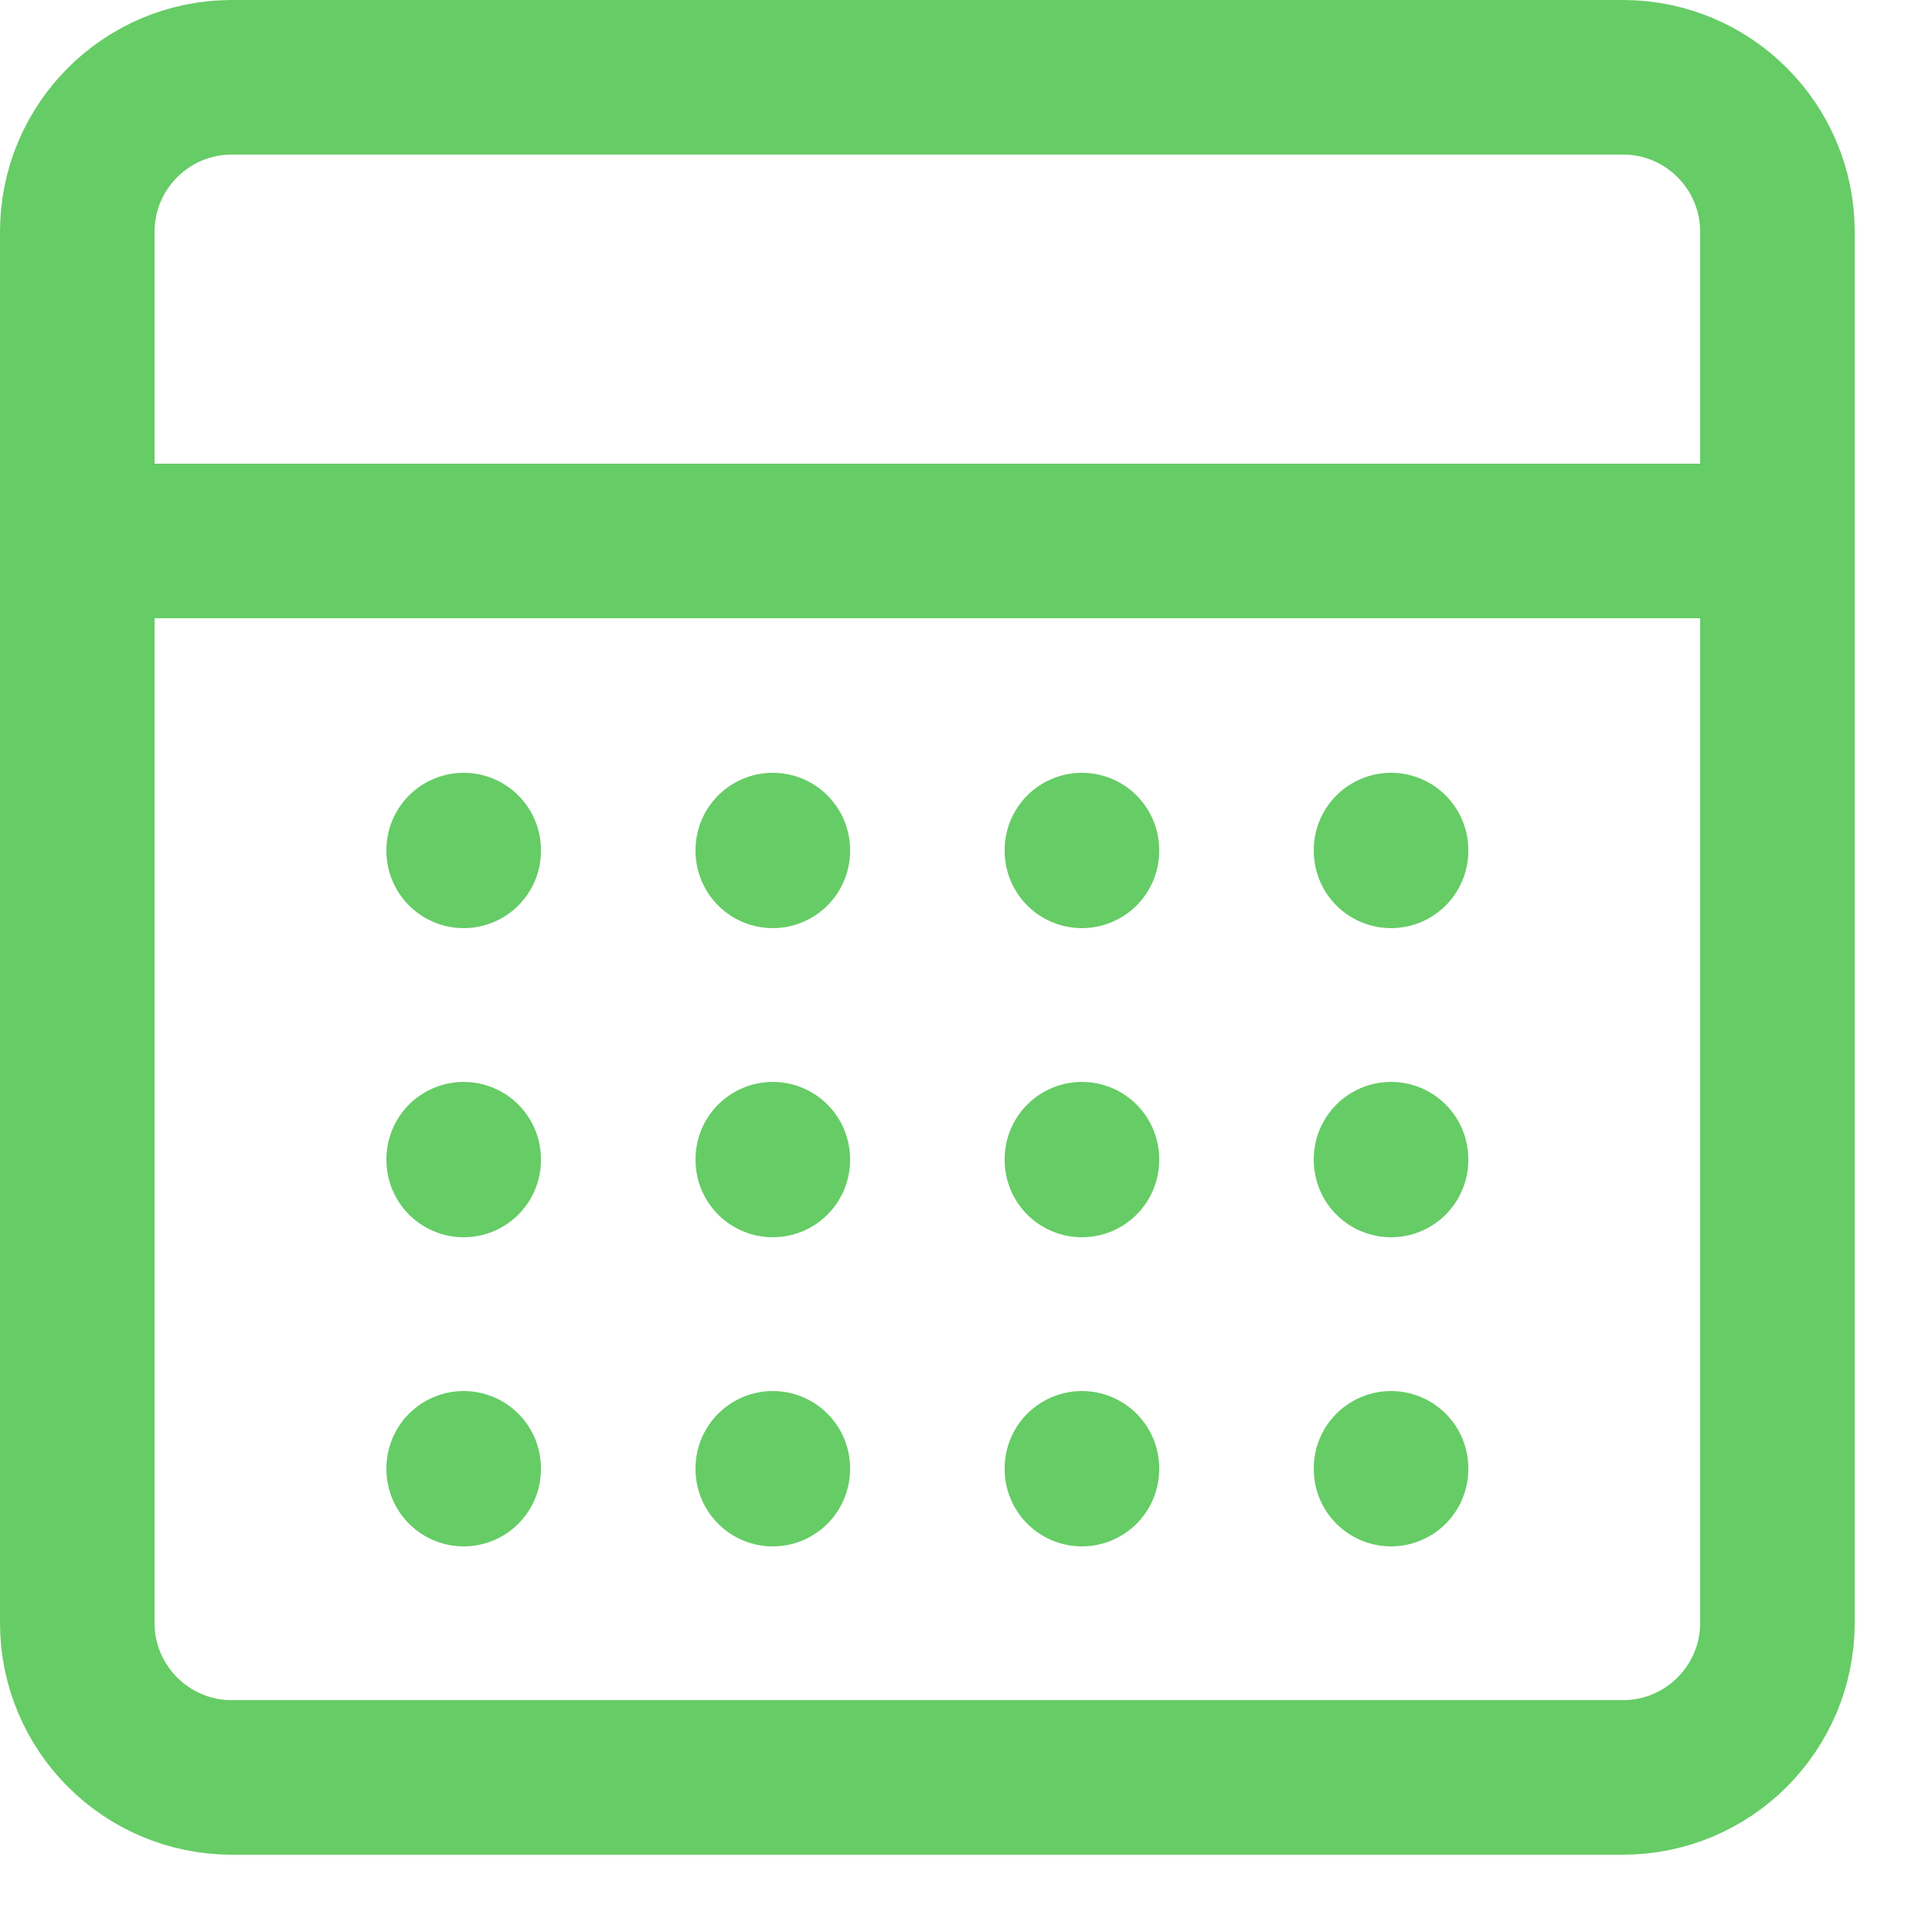
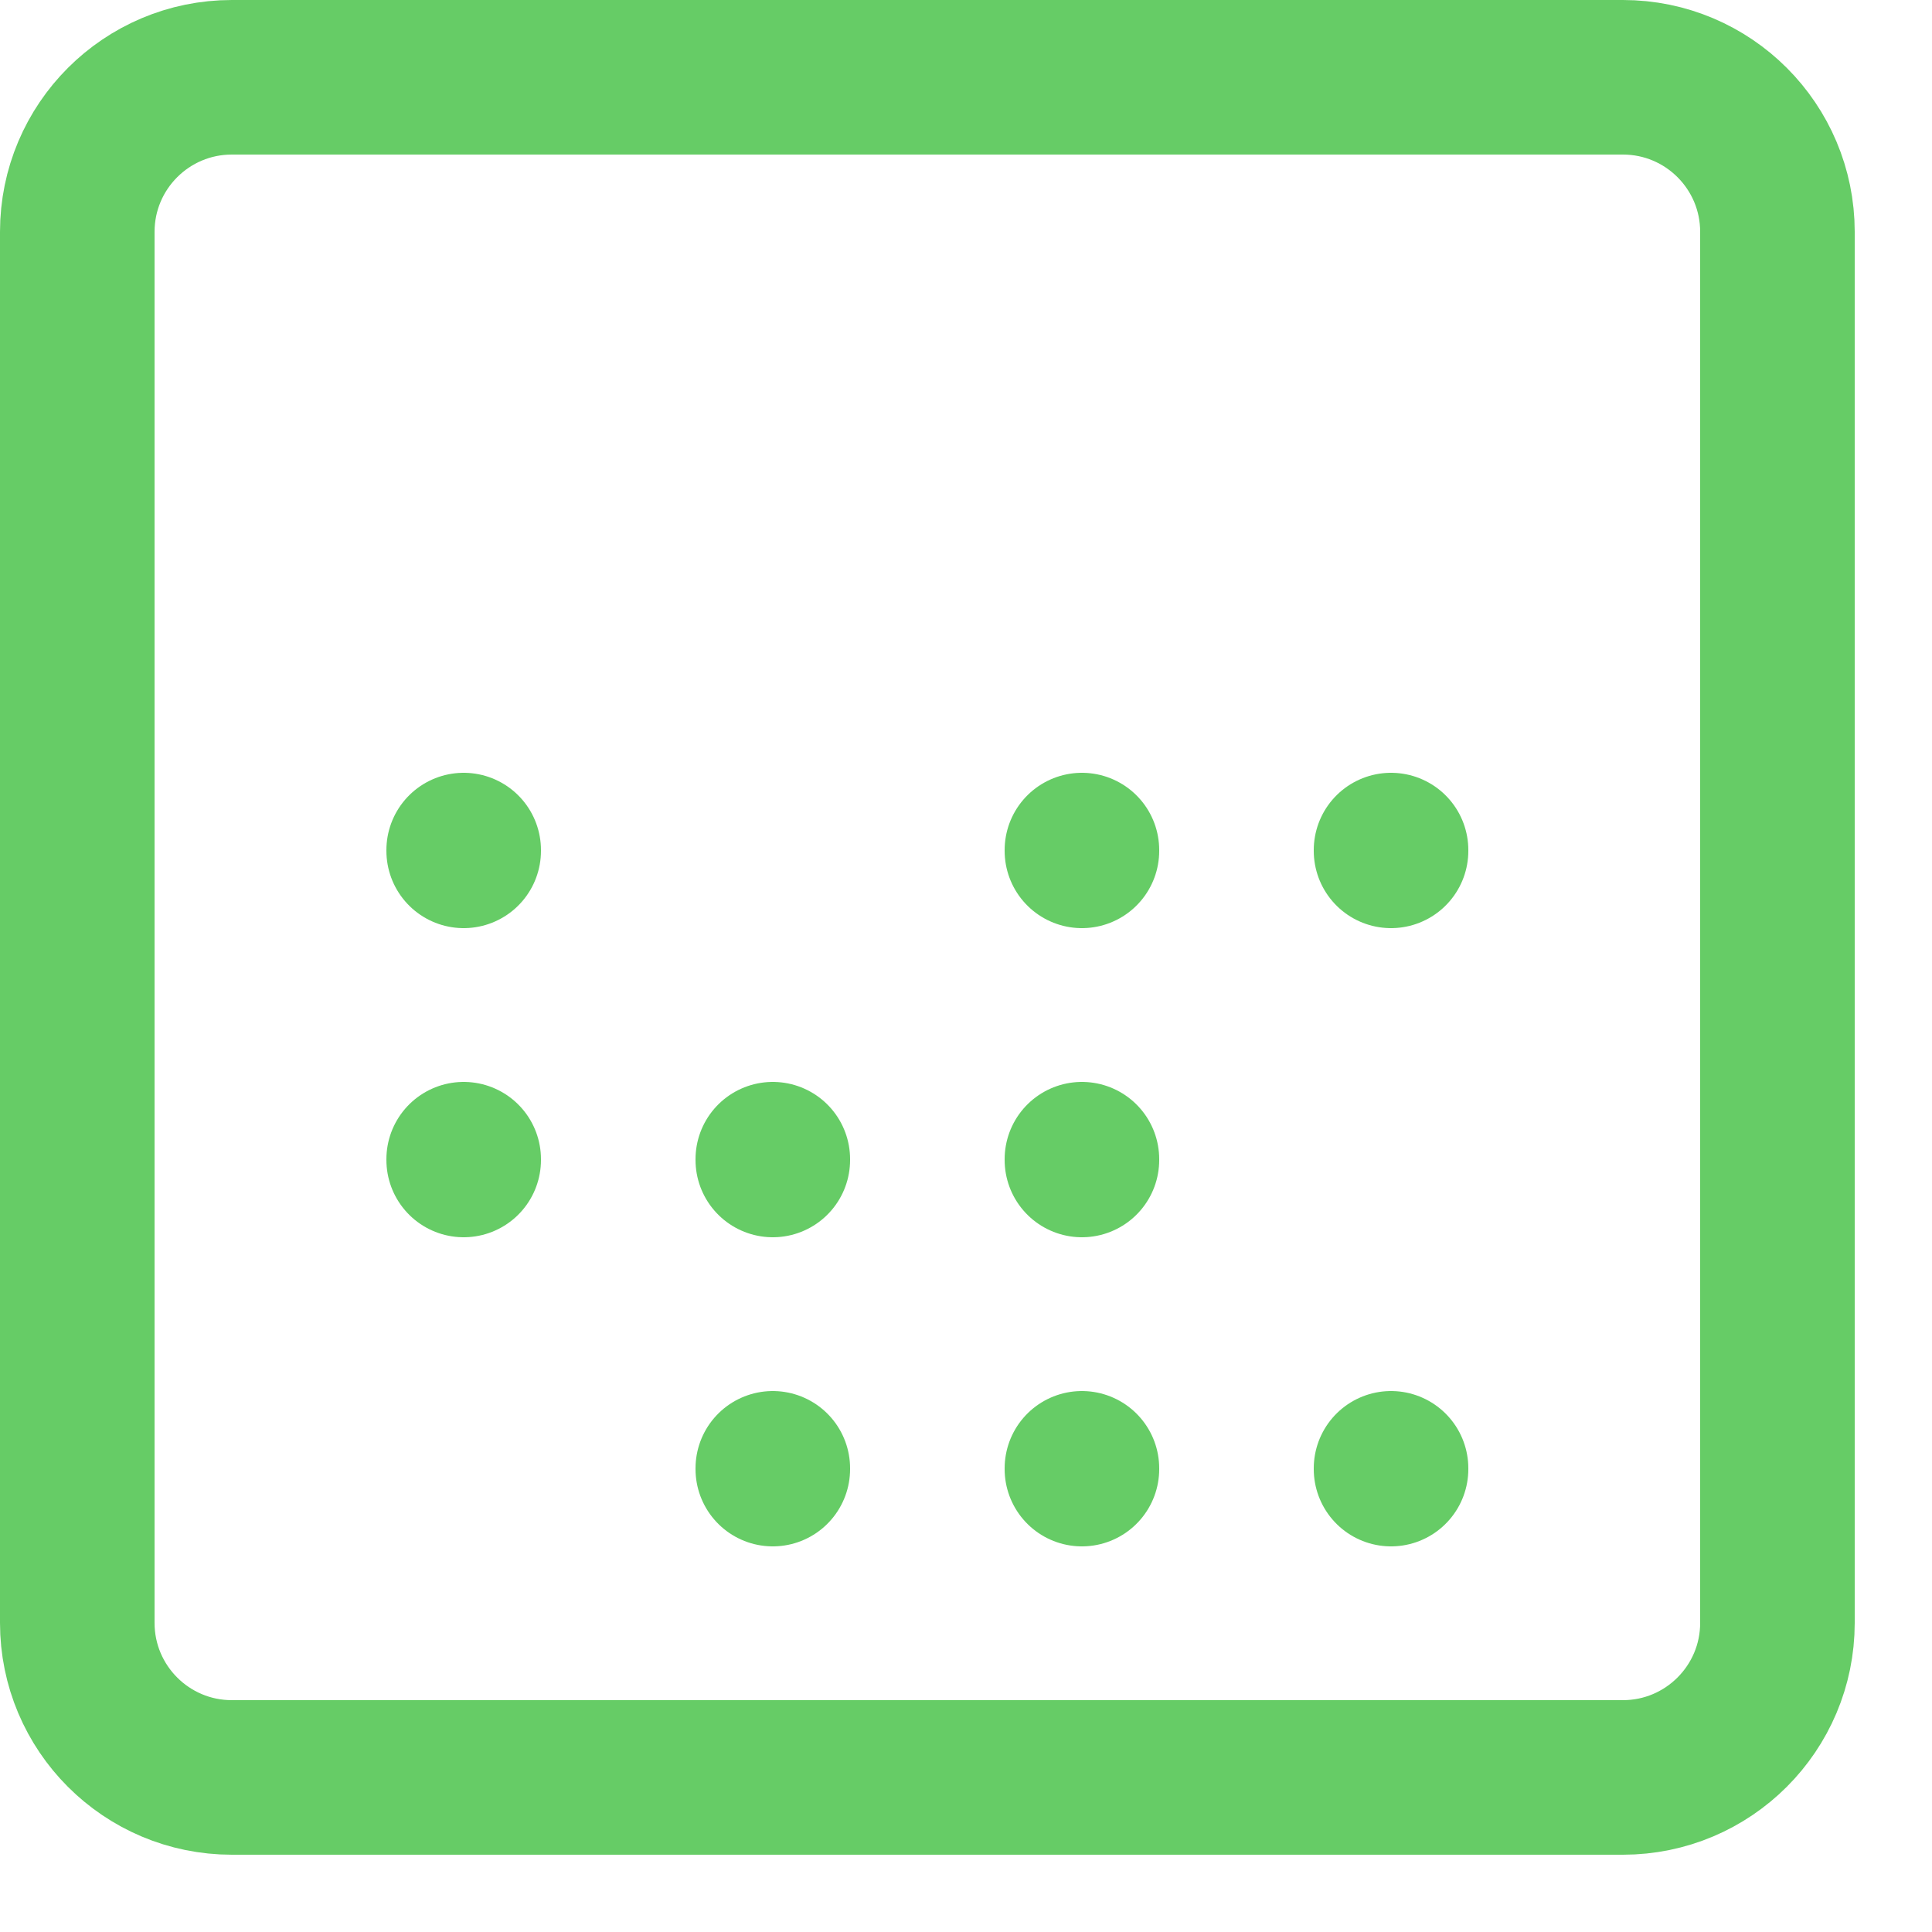
<svg xmlns="http://www.w3.org/2000/svg" enable-background="new 0 0 25 25" width="100" height="100" viewBox="0 0 25 25">
  <title>calendar-alt</title>
  <g style="fill:none;stroke:#66CC66;stroke-width:2;stroke-linecap:round;stroke-linejoin:round;stroke-miterlimit:10">
-     <path d="m1 7h22" />
    <path d="m21 23h-18c-1.105 0-2-.896-2-2v-18c0-1.105.896-2 2-2h18c1.105 0 2 .896 2 2v18c0 1.104-.896 2-2 2z" />
    <path d="m14 11.01v-.01" />
    <path d="m18 11.01v-.01" />
-     <path d="m10 11.01v-.01" />
    <path d="m6 11.01v-.01" />
    <path d="m6 15.01v-.01" />
-     <path d="m6 19.01v-.01" />
    <path d="m10 15.01v-.01" />
    <path d="m10 19.01v-.01" />
    <path d="m14 15.01v-.01" />
    <path d="m14 19.01v-.01" />
-     <path d="m18 15.01v-.01" />
    <path d="m18 19.01v-.01" />
  </g>
</svg>